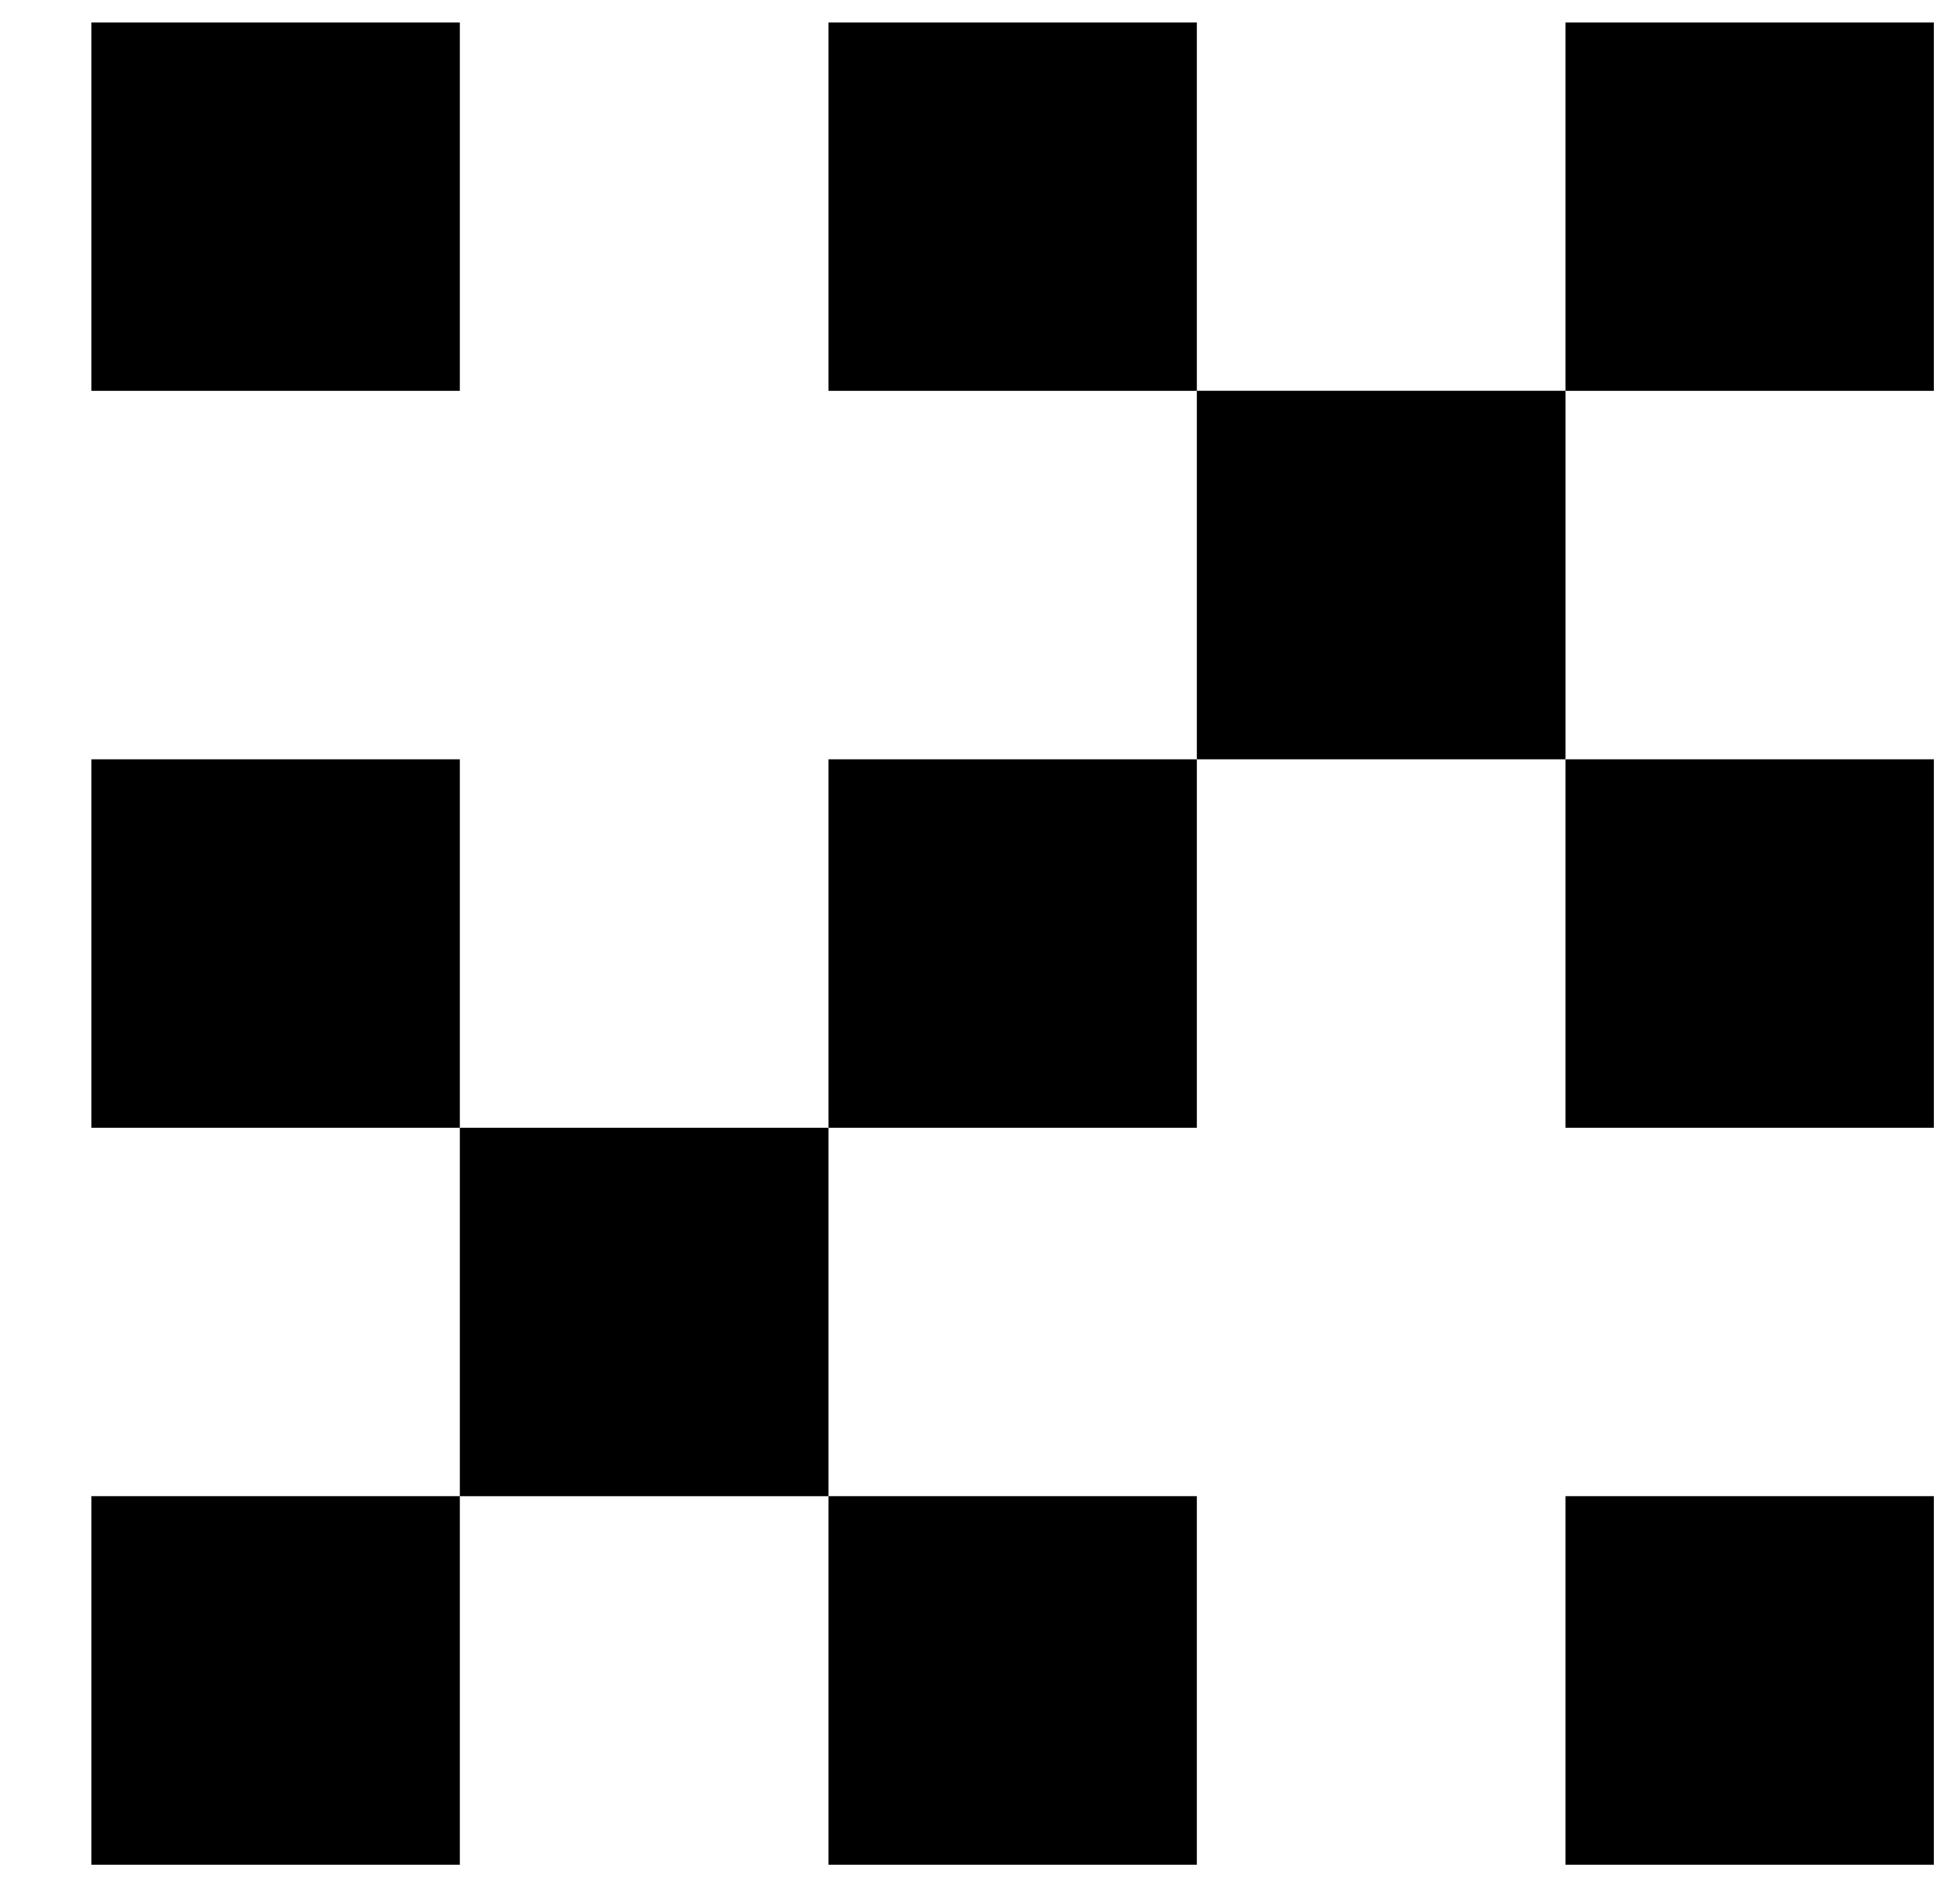
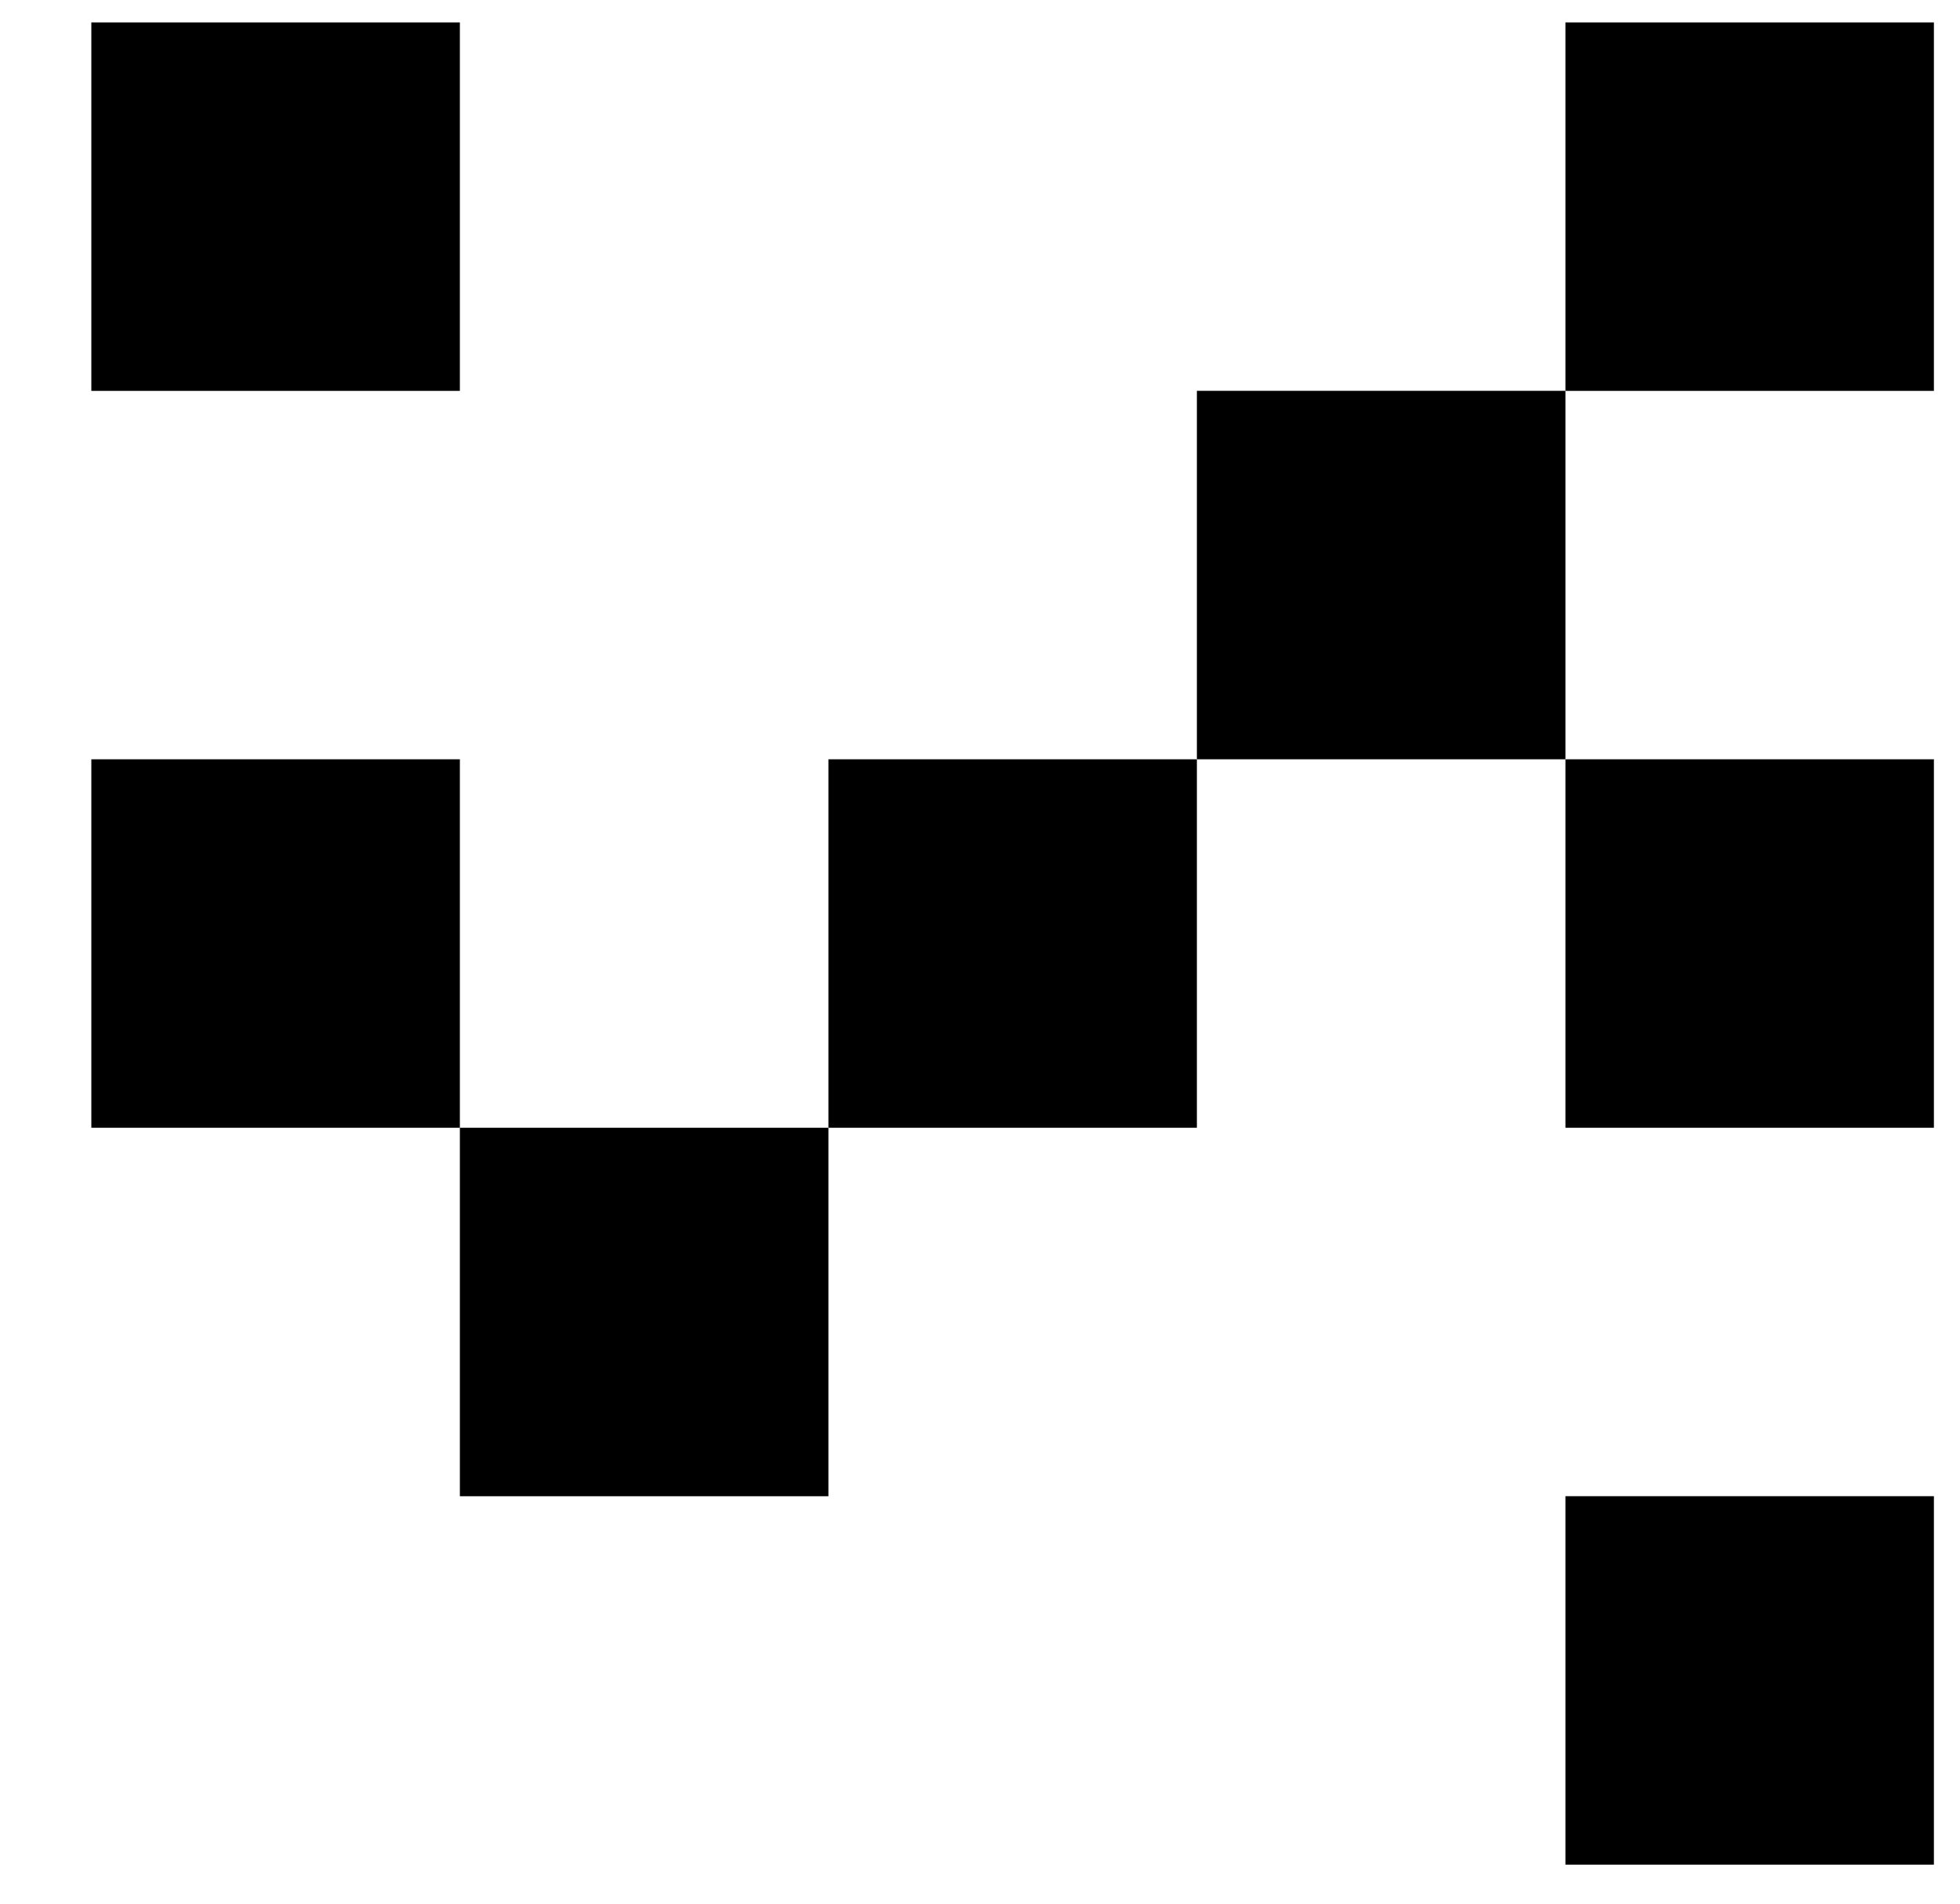
<svg xmlns="http://www.w3.org/2000/svg" width="35" height="34" viewBox="0 0 35 34" fill="none">
  <g clip-path="url(#clip0_2668_2040)">
-     <path d="M21.373 0.4H14.793V6.981H21.373V0.4Z" fill="black" />
    <path d="M8.212 13.561H1.631V20.142H8.212V13.561Z" fill="black" />
    <path d="M8.212 0.4H1.631V6.981H8.212V0.4Z" fill="black" />
    <path d="M34.534 0.4H27.954V6.981H34.534V0.4Z" fill="black" />
-     <path d="M8.212 26.722H1.631V33.303H8.212V26.722Z" fill="black" />
-     <path d="M34.534 26.722H27.954V33.303H34.534V26.722Z" fill="black" />
+     <path d="M34.534 26.722H27.954V33.303H34.534V26.722" fill="black" />
    <path d="M21.373 13.561H14.793V20.142H21.373V13.561Z" fill="black" />
    <path d="M27.954 6.98H21.373V13.561H27.954V6.98Z" fill="black" />
    <path d="M14.793 20.142H8.212V26.723H14.793V20.142Z" fill="black" />
-     <path d="M21.373 26.722H14.793V33.303H21.373V26.722Z" fill="black" />
    <path d="M34.534 13.561H27.954V20.142H34.534V13.561Z" fill="black" />
  </g>
  <defs>
    <clipPath id="clip0_2668_2040">
      <rect width="34" height="32.903" fill="white" transform="translate(0.9 0.4)" />
    </clipPath>
  </defs>
</svg>